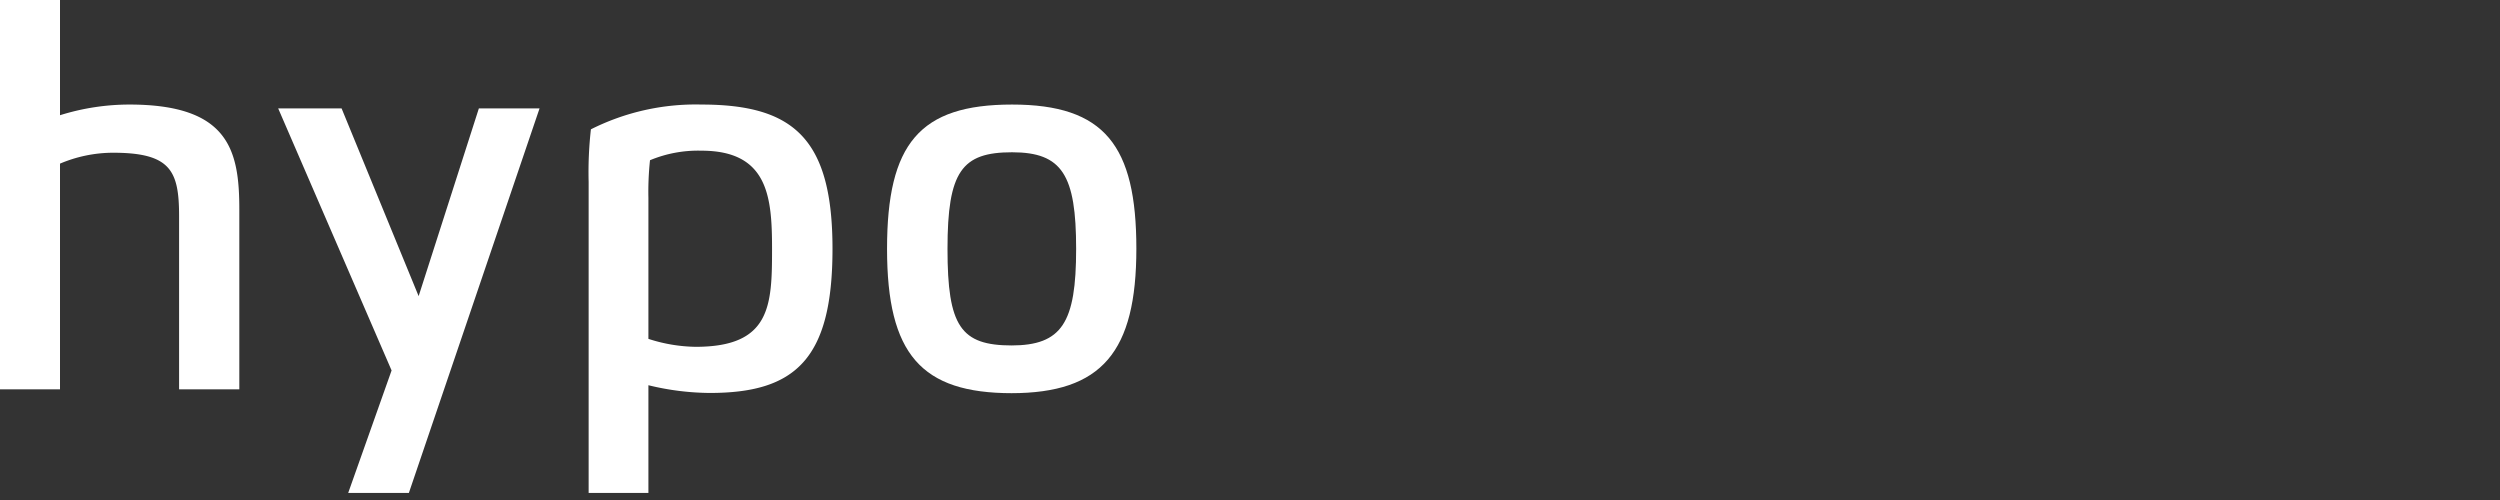
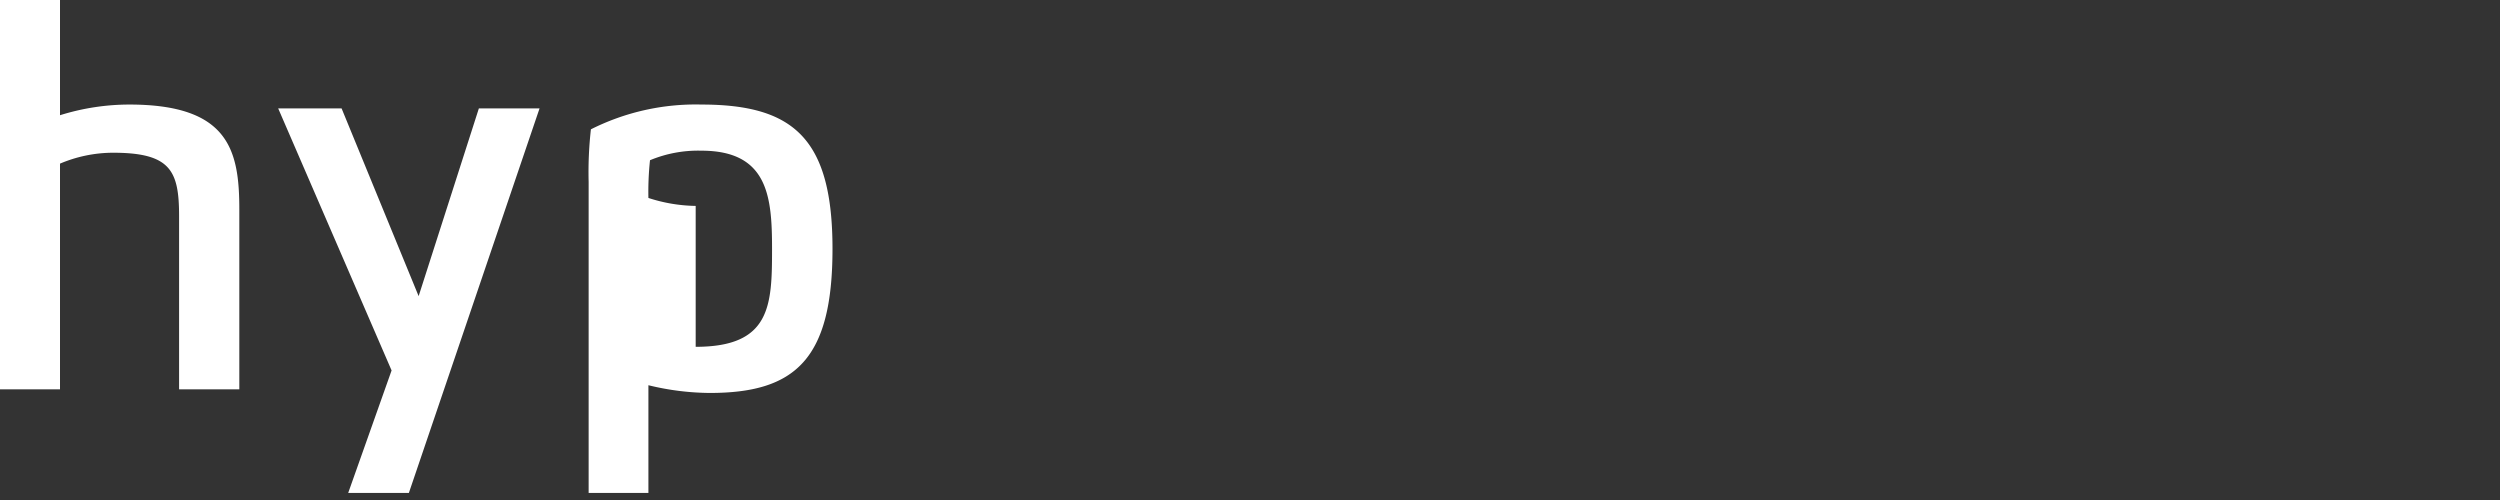
<svg xmlns="http://www.w3.org/2000/svg" id="Layer_1" data-name="Layer 1" width="110" height="22" viewBox="0 0 110 22">
  <rect x="0" y="0" width="110" height="22" fill="#333333" stroke="none" />
  <title>22_px</title>
  <g id="LOGO_hypo" data-name="LOGO hypo">
    <path d="M10.53,17.13H7.88V9.52c0-2-.36-2.8-2.91-2.8a6,6,0,0,0-2.33.48v9.93H0V0H2.64V5.07A10.22,10.22,0,0,1,5.69,4.6c4.37,0,4.84,2,4.84,4.61Z" fill="#fff" />
    <polygon points="18.42 13.03 21.07 4.77 23.74 4.77 17.99 21.69 15.32 21.69 17.23 16.3 12.24 4.77 15.03 4.77 18.42 13.03" fill="#fff" />
-     <path d="M28.53,21.69H25.9V8A16.8,16.8,0,0,1,26,5.69,10.26,10.26,0,0,1,30.86,4.6c4.06,0,5.77,1.5,5.77,6.35s-1.63,6.34-5.4,6.34a11.68,11.68,0,0,1-2.7-.34Zm2.08-6.43c3.3,0,3.36-1.81,3.36-4.3,0-2.28-.16-4.33-3.11-4.33a5.5,5.5,0,0,0-2.26.42,13.09,13.09,0,0,0-.07,1.66v6.2a7,7,0,0,0,2.08.35" fill="#fff" />
-     <path d="M44.53,17.3c-4,0-5.5-1.72-5.5-6.35s1.43-6.35,5.5-6.35S50,6.4,50,10.94s-1.51,6.36-5.51,6.36m0-2.1c2.24,0,2.86-1,2.86-4.25S46.74,6.7,44.53,6.7s-2.84.84-2.84,4.25.58,4.25,2.84,4.25" fill="#fff" />
+     <path d="M28.53,21.69H25.9V8A16.8,16.8,0,0,1,26,5.69,10.26,10.26,0,0,1,30.86,4.6c4.06,0,5.77,1.5,5.77,6.35s-1.63,6.34-5.4,6.34a11.68,11.68,0,0,1-2.7-.34Zm2.08-6.43c3.3,0,3.36-1.81,3.36-4.3,0-2.28-.16-4.33-3.11-4.33a5.5,5.5,0,0,0-2.26.42,13.09,13.09,0,0,0-.07,1.66a7,7,0,0,0,2.08.35" fill="#fff" />
  </g>
</svg>